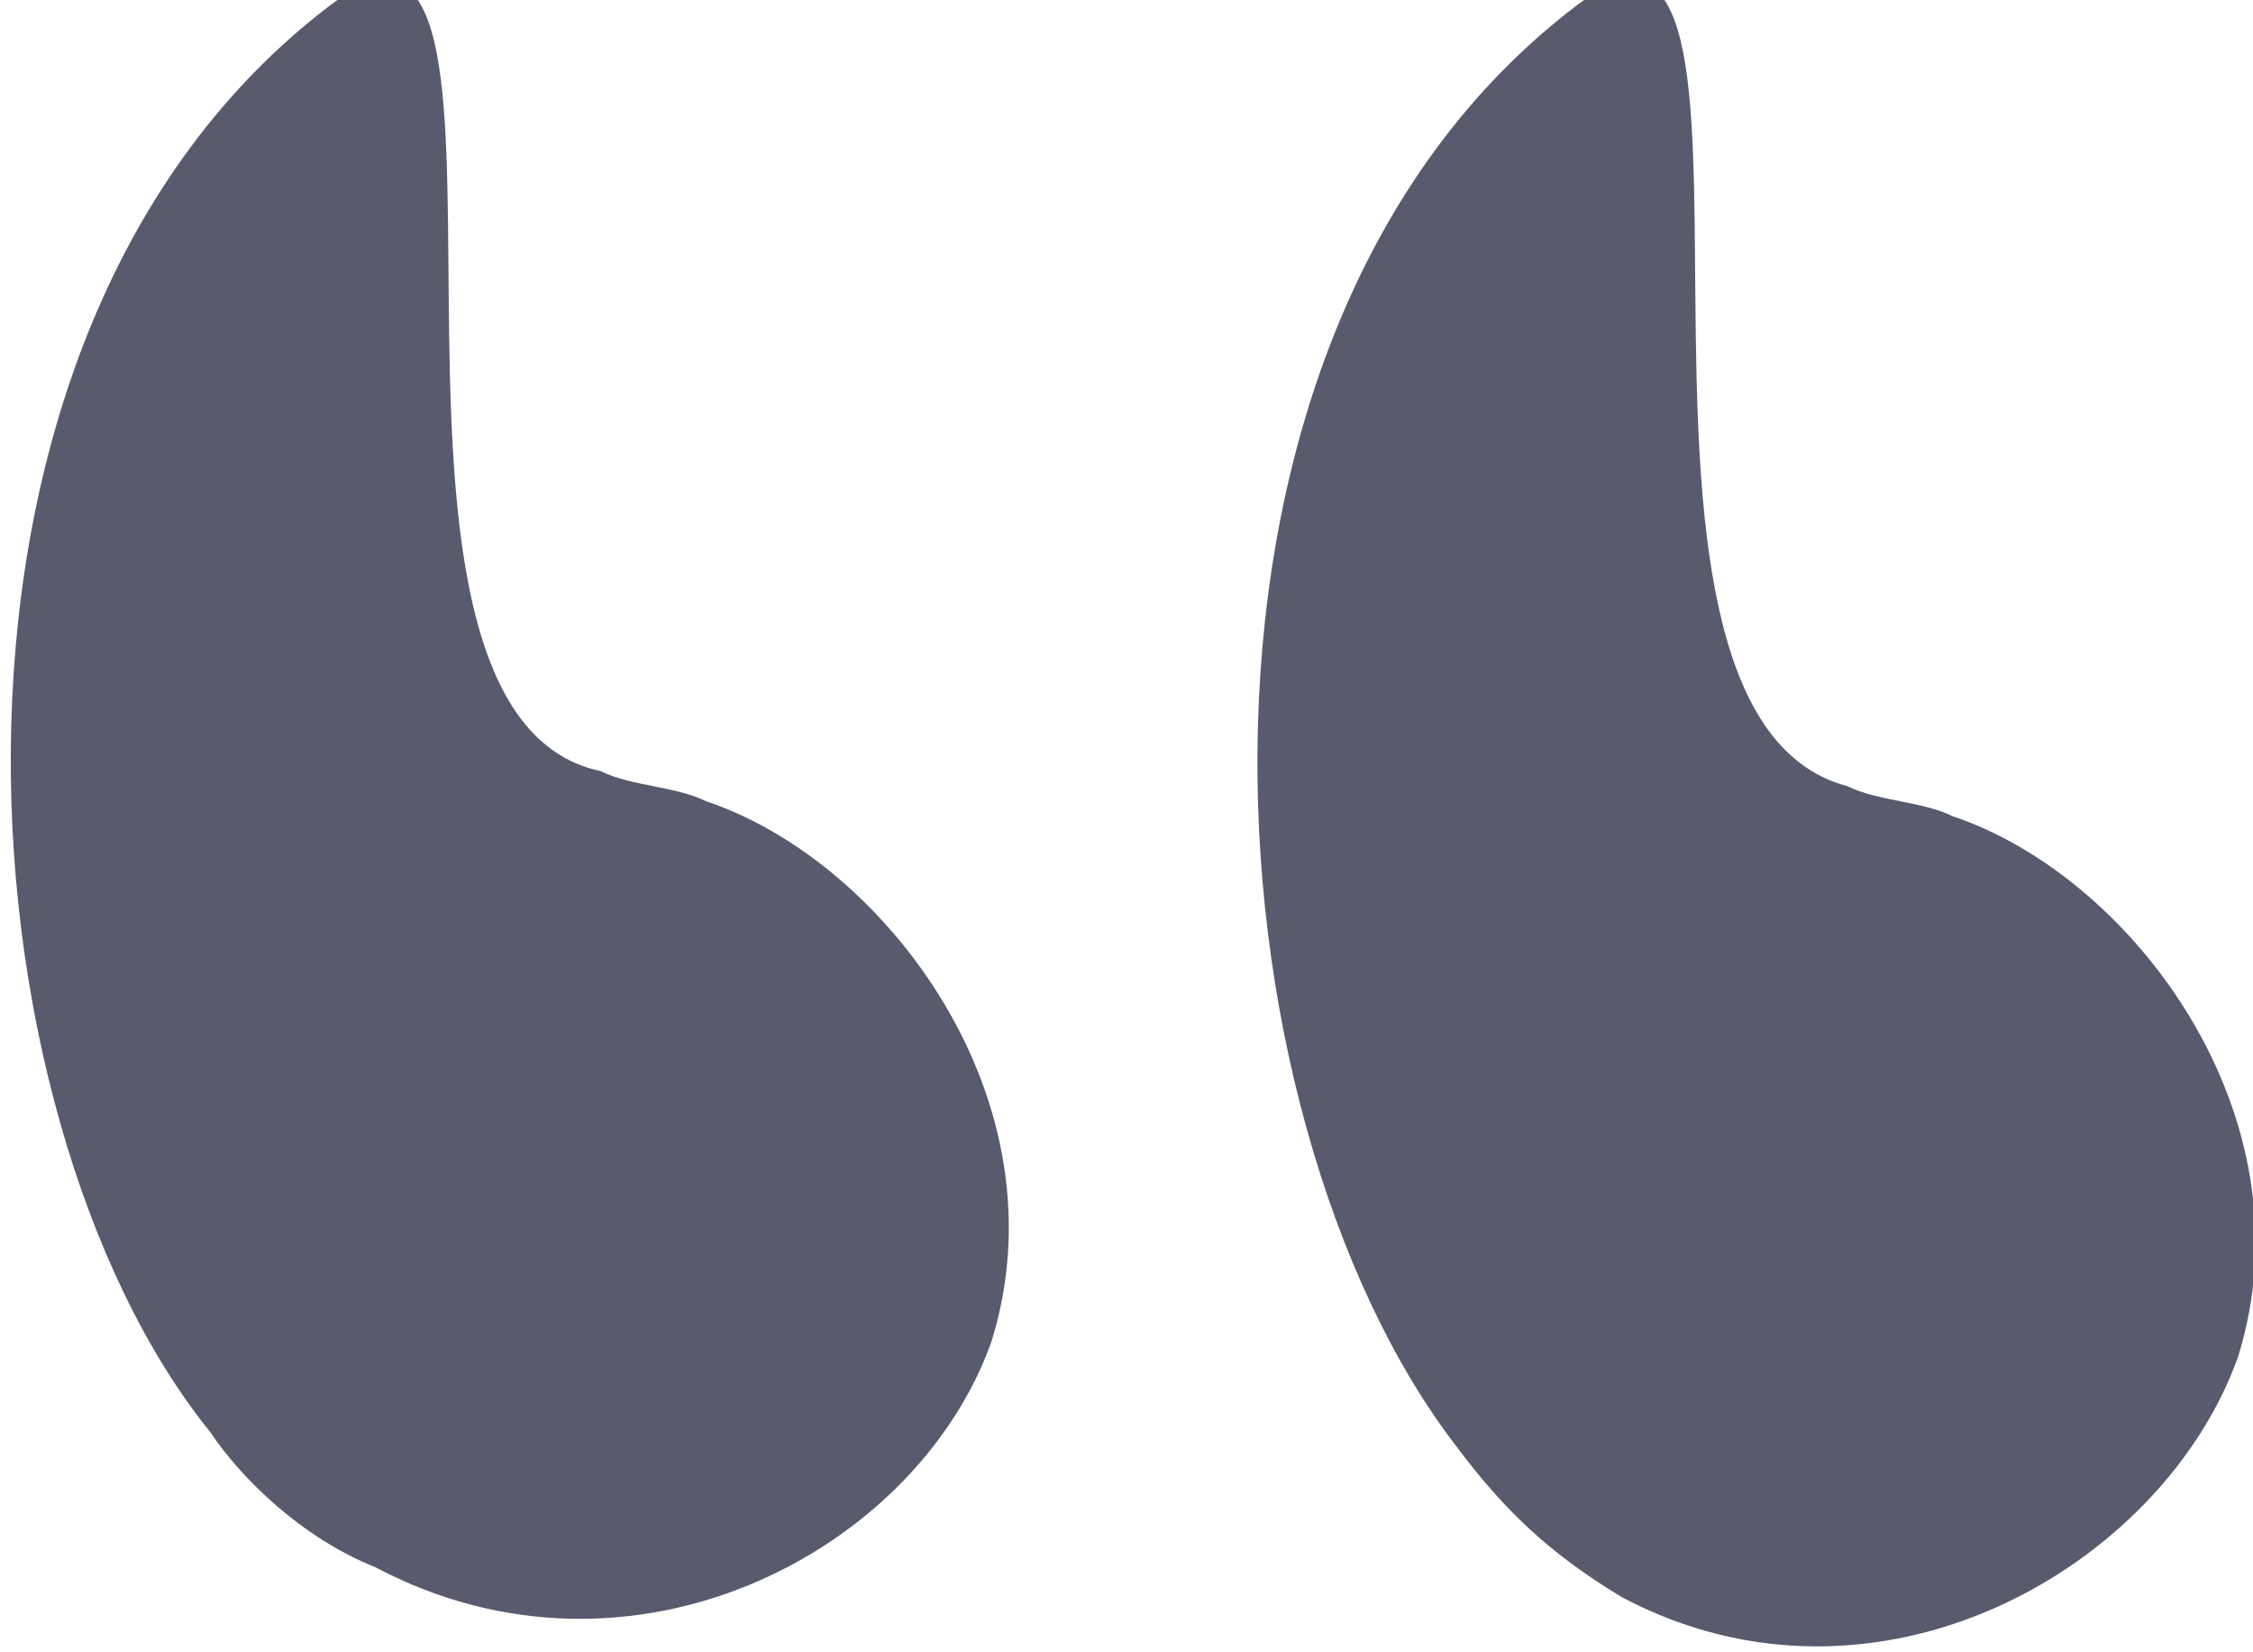
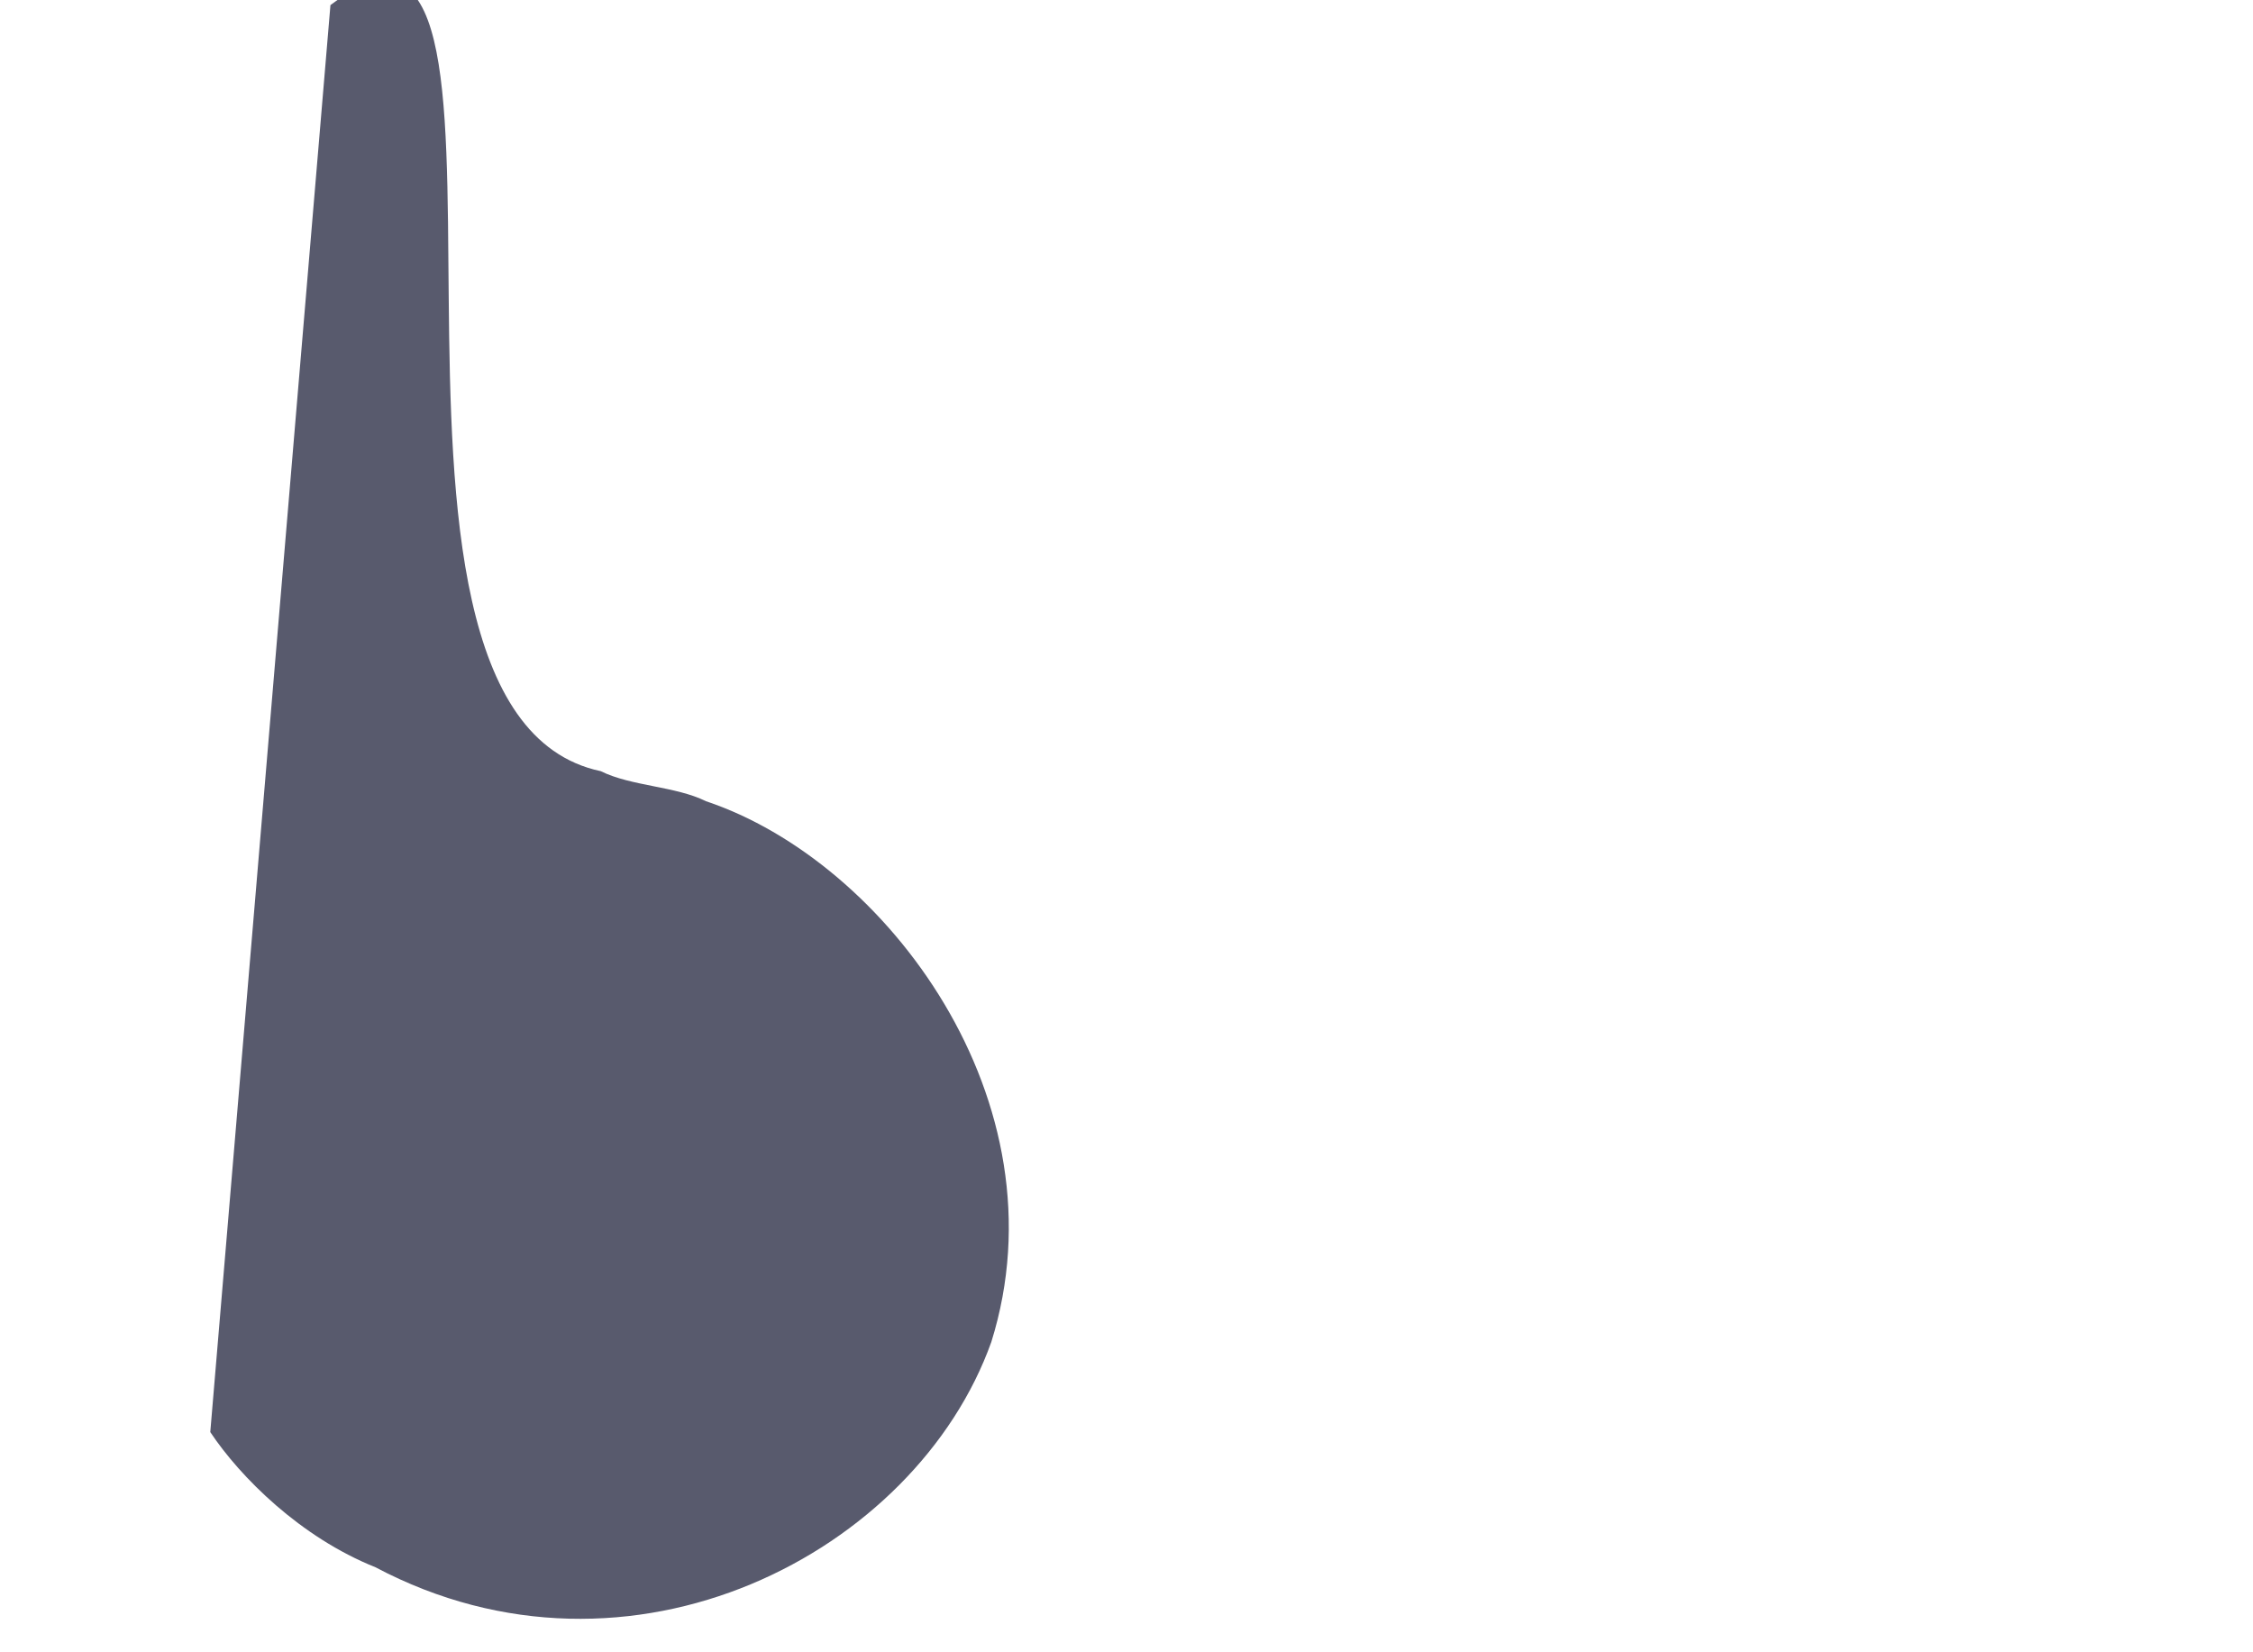
<svg xmlns="http://www.w3.org/2000/svg" xml:space="preserve" style="enable-background:new 0 0 15 11;" viewBox="0 0 15 11" y="0px" x="0px" id="icons" version="1.1">
  <defs id="defs11" />
  <style id="style3" type="text/css">
	.st0{fill:#585A6D;}
</style>
-   <path style="fill:#585a6d" id="path5" d="M 2.2,0.034 C 3.8,-1.166 2.1,4.734 4,5.134 c 0.2,0.1 0.5,0.1 0.7,0.2 1.2,0.4 2.4,2 1.9,3.6 C 6.1,10.334 4.2,11.334 2.5,10.434 2,10.234 1.6,9.834 1.4,9.534 c -1.7,-2.1 -2.1,-7.3 0.8,-9.5 z" class="st0" />
-   <path style="fill:#585a6d" id="path7" d="m 10.5,0.034 c 1.6,-1.2 -0.1,4.7 1.8,5.2 0.2,0.1 0.5,0.1 0.7,0.2 1.2,0.4 2.4,2 1.9,3.6 -0.5,1.4 -2.4,2.5 -4.1,1.6 -0.5,-0.3 -0.8,-0.6 -1.1,-1 -1.7,-2.2 -2.1,-7.4 0.8,-9.6 z" class="st0" />
+   <path style="fill:#585a6d" id="path5" d="M 2.2,0.034 C 3.8,-1.166 2.1,4.734 4,5.134 c 0.2,0.1 0.5,0.1 0.7,0.2 1.2,0.4 2.4,2 1.9,3.6 C 6.1,10.334 4.2,11.334 2.5,10.434 2,10.234 1.6,9.834 1.4,9.534 z" class="st0" />
</svg>